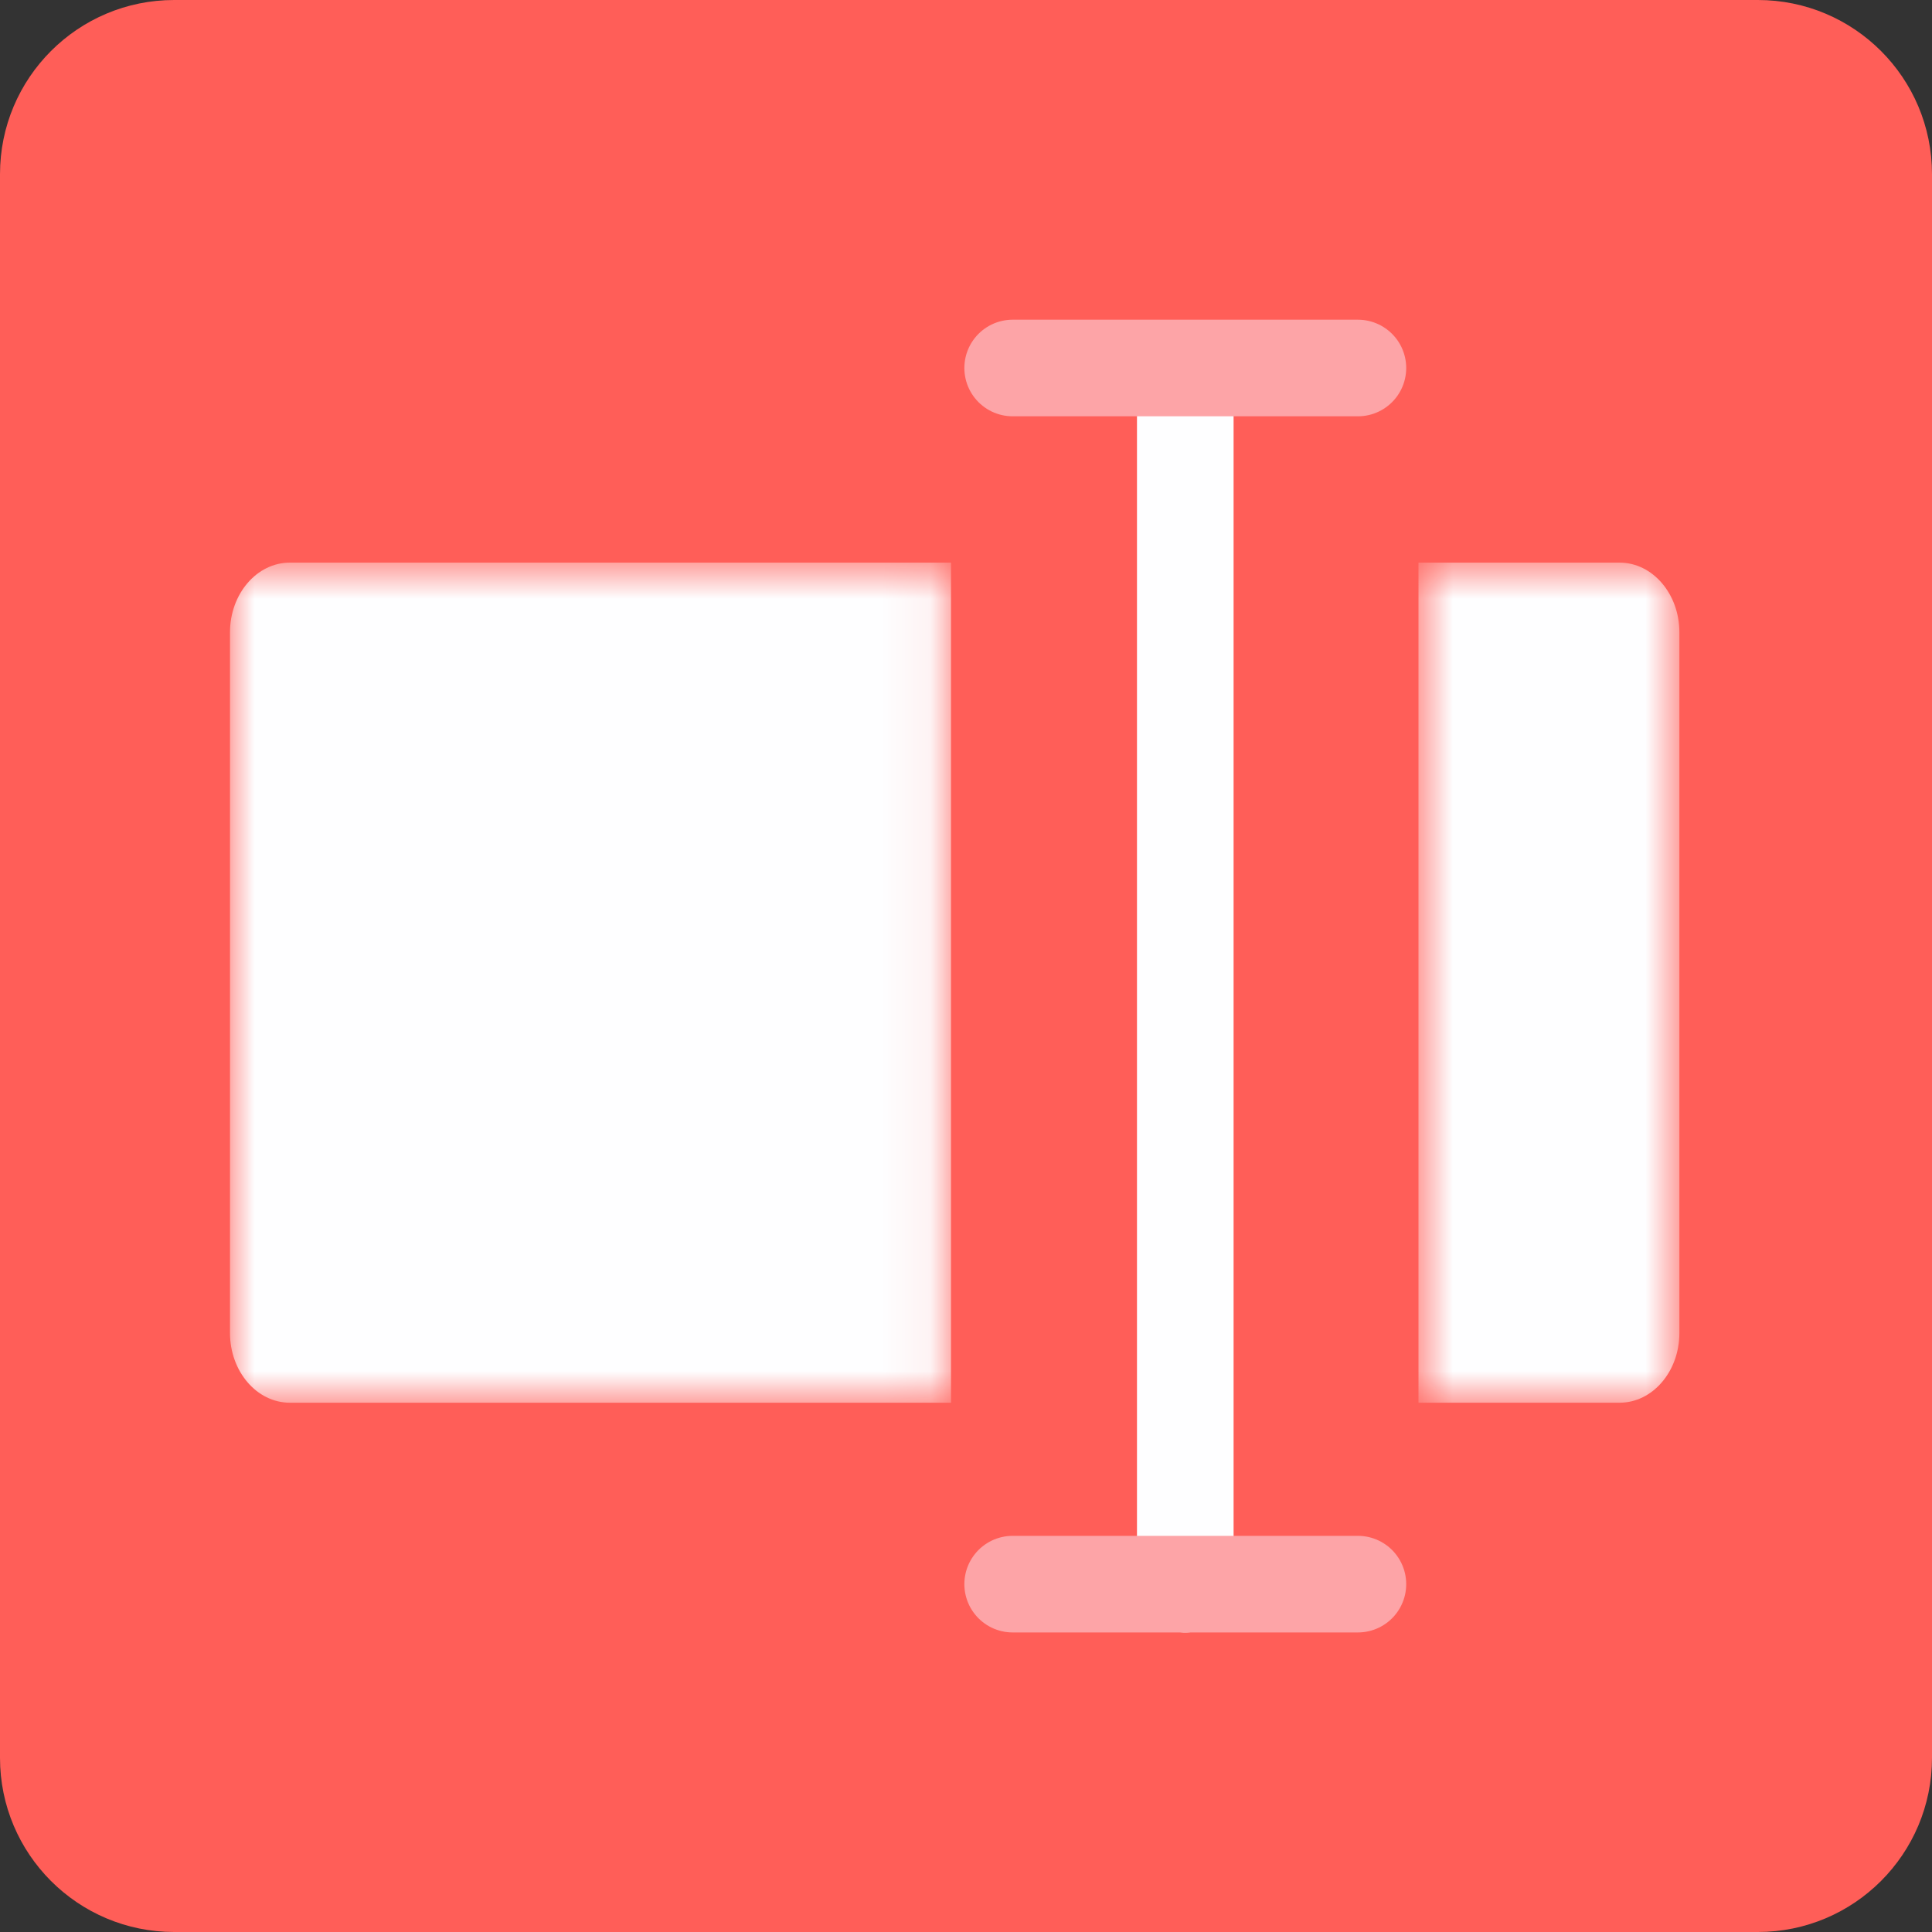
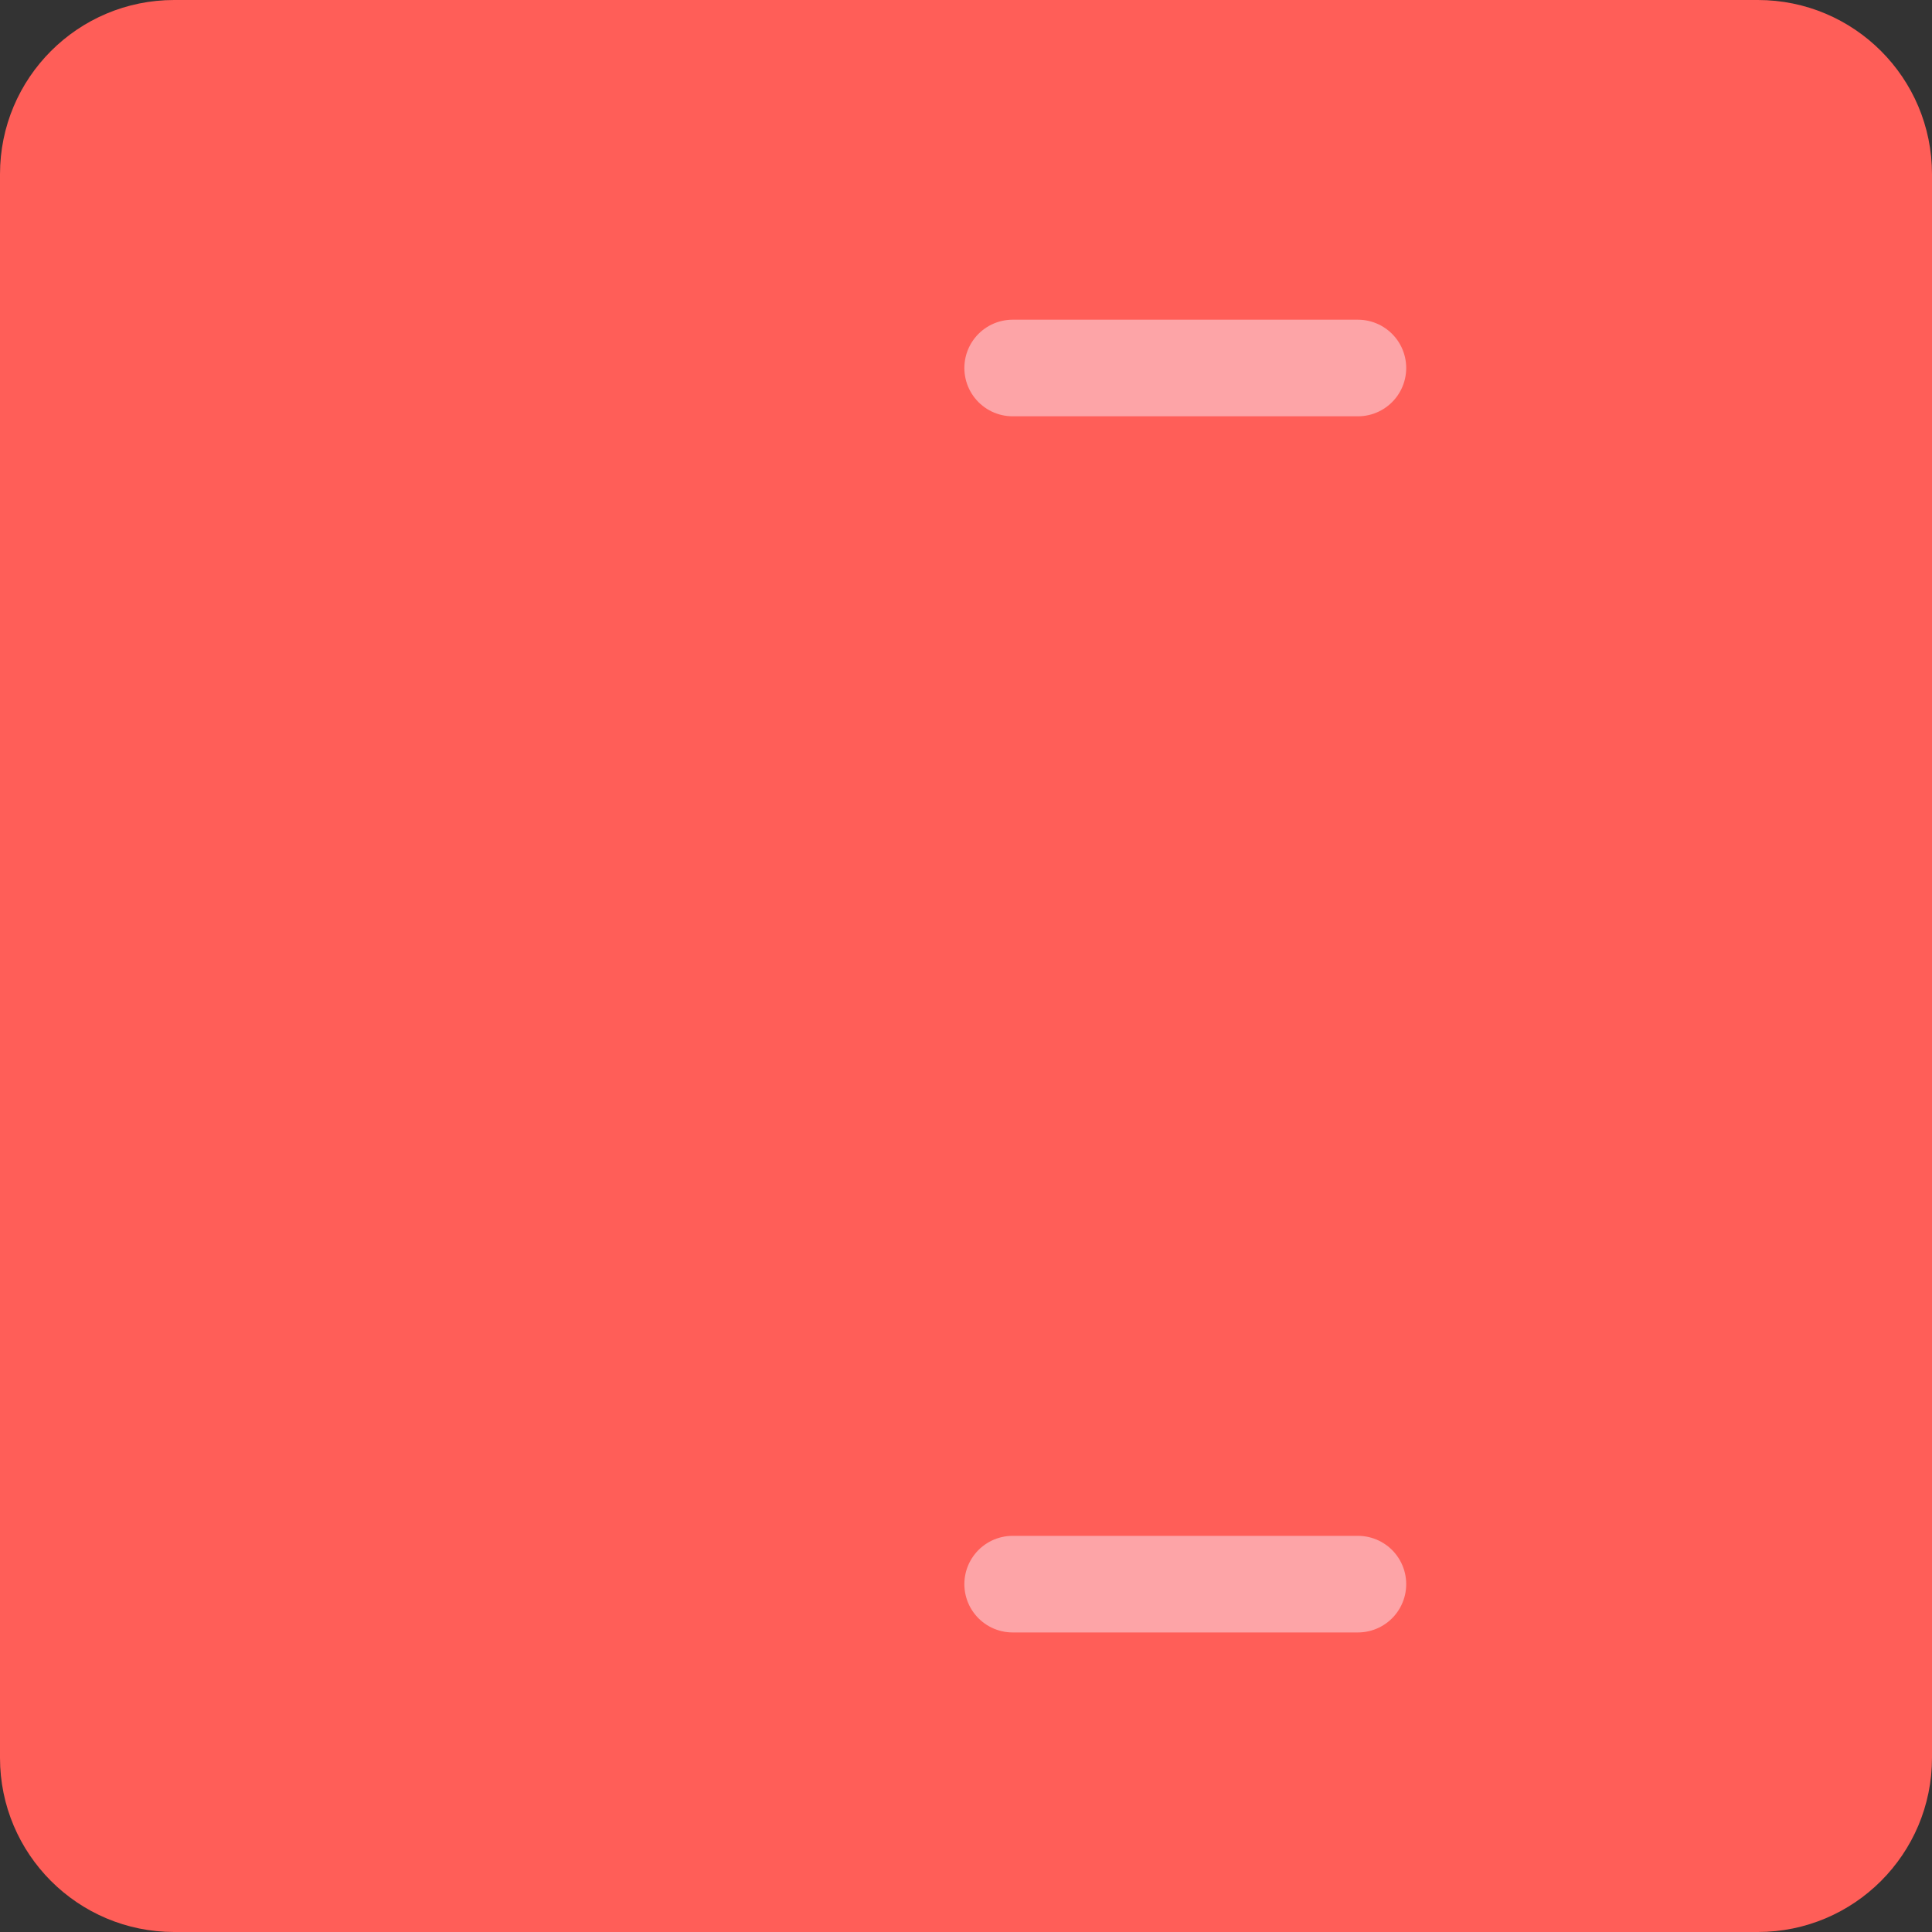
<svg xmlns="http://www.w3.org/2000/svg" xmlns:xlink="http://www.w3.org/1999/xlink" width="40px" height="40px" viewBox="0 0 40 40" version="1.1">
  <rect x="0" y="0" width="40" height="40" fill="#333333" stroke="none" />
  <title>编组 17备份 2</title>
  <defs>
    <polygon id="path-1" points="0 0.755 14.928 0.755 14.928 18.149 0 18.149" />
    <polygon id="path-3" points="0.796 0.755 6.198 0.755 6.198 18.149 0.796 18.149" />
  </defs>
  <g id="页面-1" stroke="none" stroke-width="1" fill="none" fill-rule="evenodd">
    <g id="PDF产品页设计稿" transform="translate(-938, -683)">
      <g id="编组-17备份-2" transform="translate(938, 683)">
        <path d="M36.394,40 L3.606,40 C1.614,40 0,38.386 0,36.394 L0,3.606 C0,1.613 1.614,0 3.606,0 L36.394,0 C38.386,0 40,1.613 40,3.606 L40,36.394 C40,38.386 38.386,40 36.394,40" id="Fill-1" fill="#FF5E58" />
        <g id="编组" transform="translate(4.762, 7.143)">
          <g transform="translate(0, 3.75)">
            <mask id="mask-2" fill="white">
              <use xlink:href="#path-1" />
            </mask>
            <g id="Clip-2" />
-             <path d="M14.928,18.149 L1.241,18.149 C0.555,18.149 -9.52380952e-05,17.502 -9.52380952e-05,16.704 L-9.52380952e-05,2.199 C-9.52380952e-05,1.402 0.555,0.755 1.241,0.755 L14.928,0.755" id="Fill-1" fill="#FEFEFF" mask="url(#mask-2)" />
          </g>
          <g transform="translate(23.81, 3.75)">
            <mask id="mask-4" fill="white">
              <use xlink:href="#path-3" />
            </mask>
            <g id="Clip-4" />
-             <path d="M0.796,18.149 L4.958,18.149 C5.643,18.149 6.198,17.502 6.198,16.704 L6.198,2.199 C6.198,1.402 5.643,0.755 4.958,0.755 L0.796,0.755" id="Fill-3" fill="#FEFEFF" mask="url(#mask-4)" />
          </g>
-           <line x1="19.778" y1="0.772" x2="19.778" y2="25.655" id="Stroke-5" stroke="#FEFEFF" stroke-width="2" stroke-linecap="round" stroke-linejoin="round" />
          <line x1="16.204" y1="25.655" x2="23.352" y2="25.655" id="Stroke-7" stroke="#FDA4A7" stroke-width="2" stroke-linecap="round" stroke-linejoin="round" />
          <line x1="16.204" y1="0.476" x2="23.352" y2="0.476" id="Stroke-9" stroke="#FDA4A7" stroke-width="2" stroke-linecap="round" stroke-linejoin="round" />
        </g>
      </g>
    </g>
  </g>
</svg>